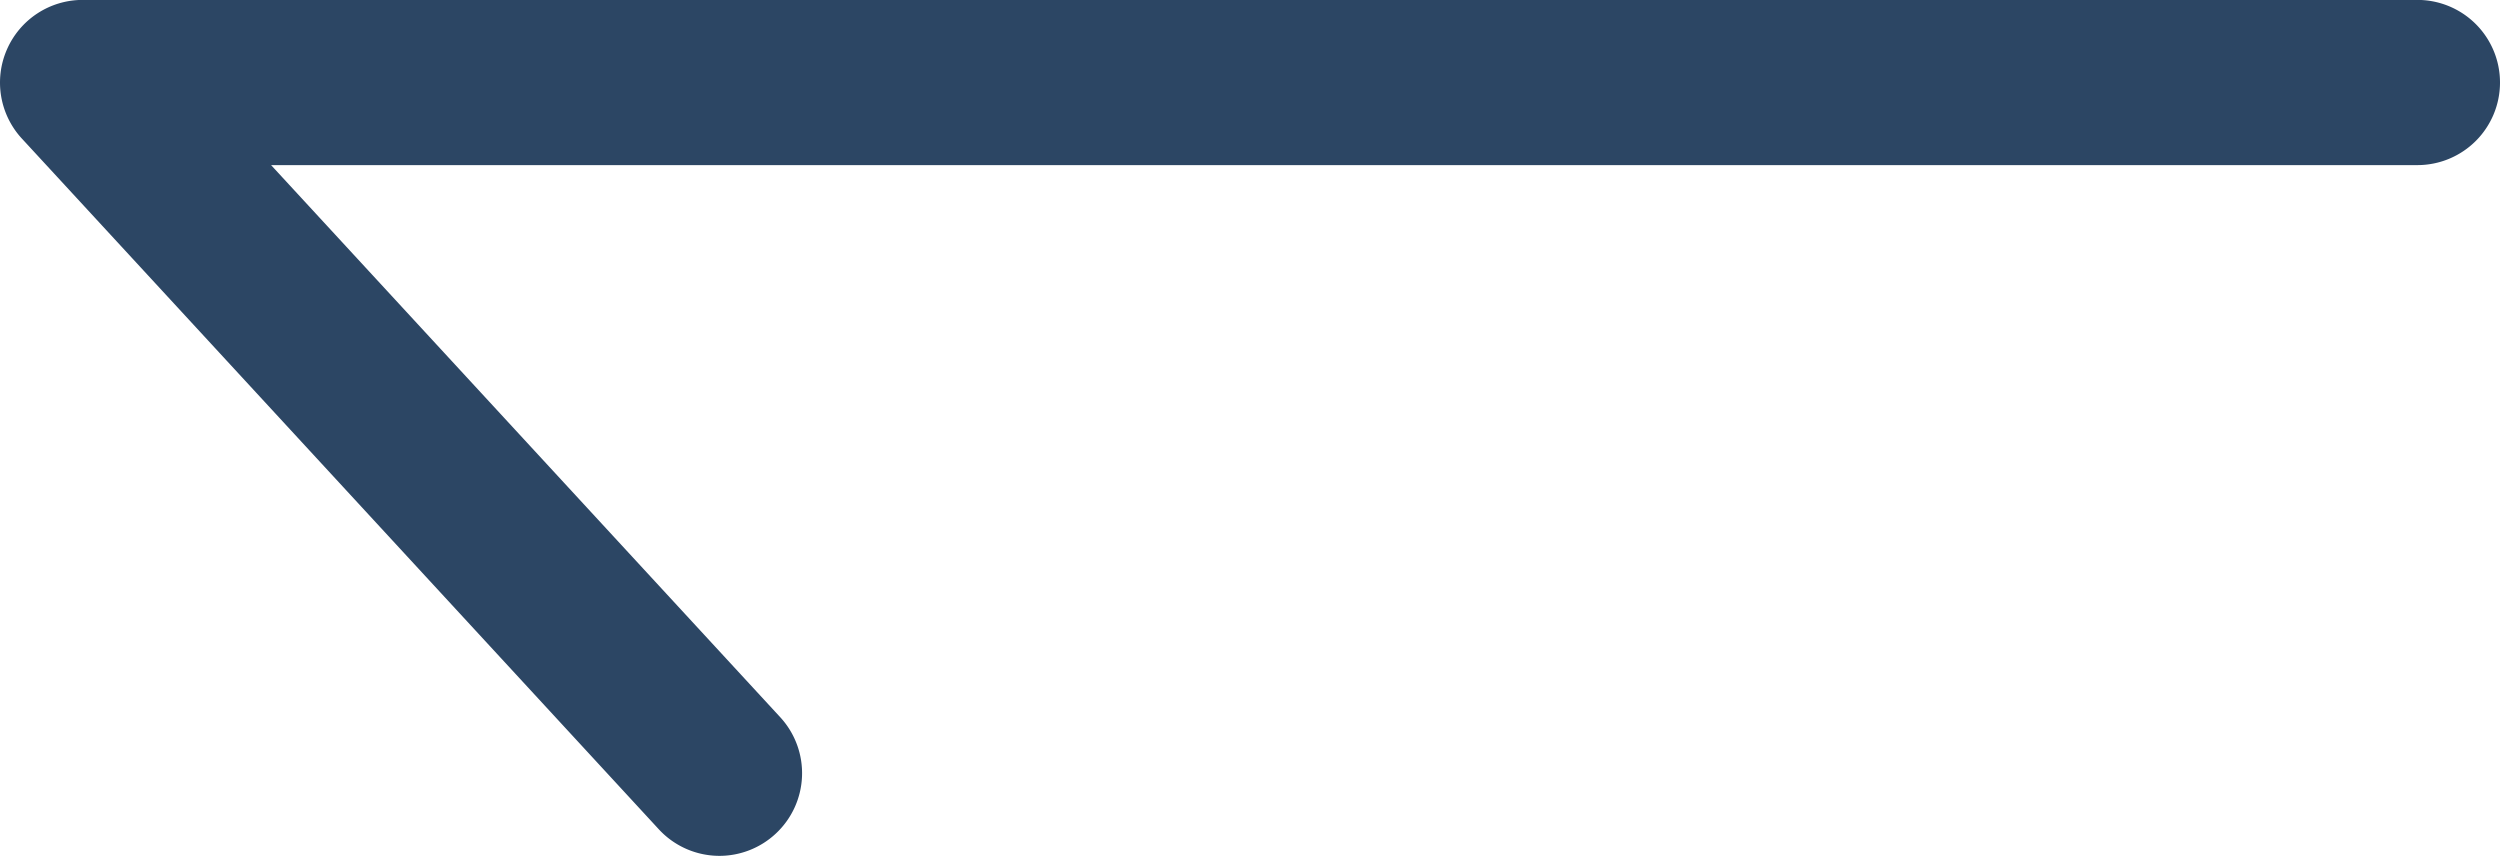
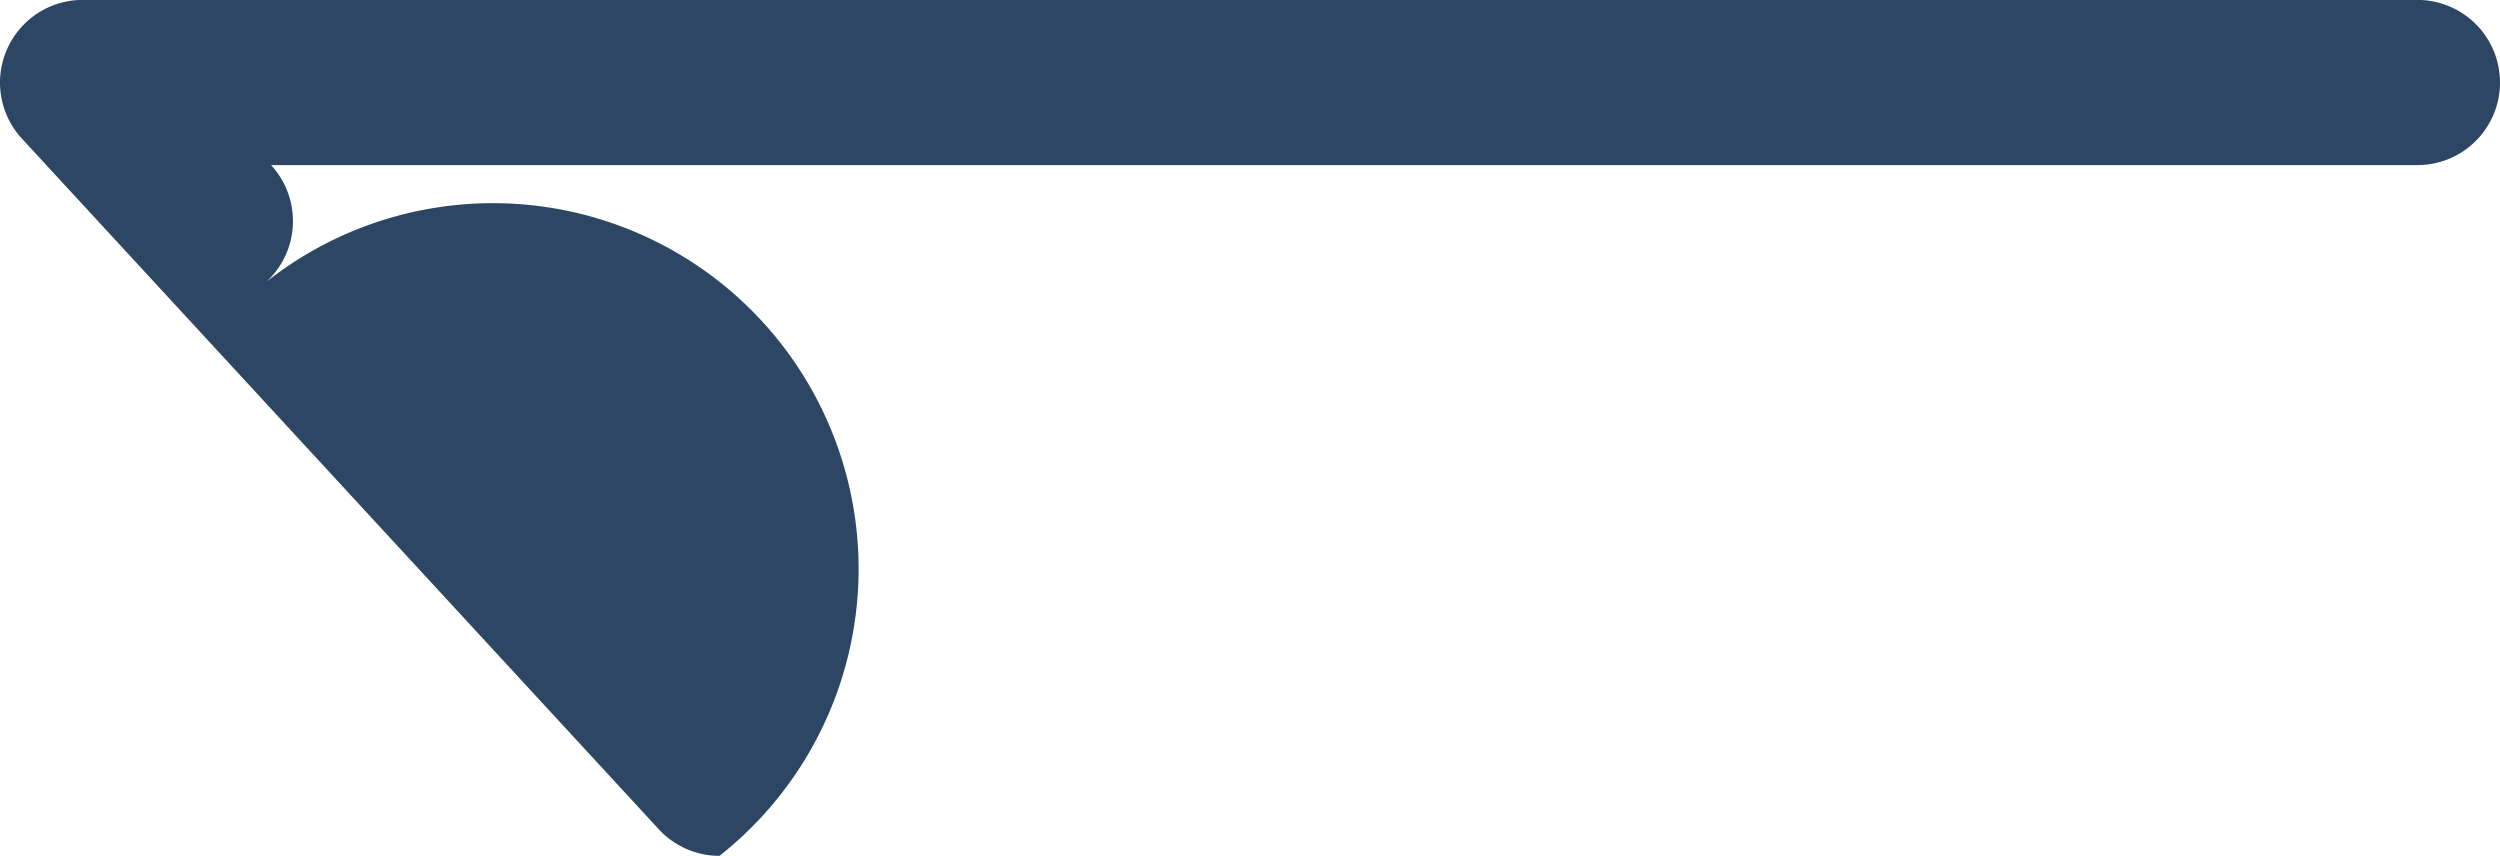
<svg xmlns="http://www.w3.org/2000/svg" width="30.268" height="10.362" viewBox="0 0 30.268 10.362">
-   <path id="Path_36" data-name="Path 36" d="M-2438.216,1430.919a1,1,0,0,1-.735-.322l-7.711-8.362a1,1,0,0,1-.181-1.079,1,1,0,0,1,.916-.6h28.268a1,1,0,0,1,1,1,1,1,0,0,1-1,1h-25.986l6.164,6.684a1,1,0,0,1-.057,1.413A1,1,0,0,1-2438.216,1430.919Z" transform="translate(2446.927 -1420.557)" fill="#2c4664" />
+   <path id="Path_36" data-name="Path 36" d="M-2438.216,1430.919a1,1,0,0,1-.735-.322l-7.711-8.362a1,1,0,0,1-.181-1.079,1,1,0,0,1,.916-.6h28.268a1,1,0,0,1,1,1,1,1,0,0,1-1,1h-25.986a1,1,0,0,1-.057,1.413A1,1,0,0,1-2438.216,1430.919Z" transform="translate(2446.927 -1420.557)" fill="#2c4664" />
</svg>